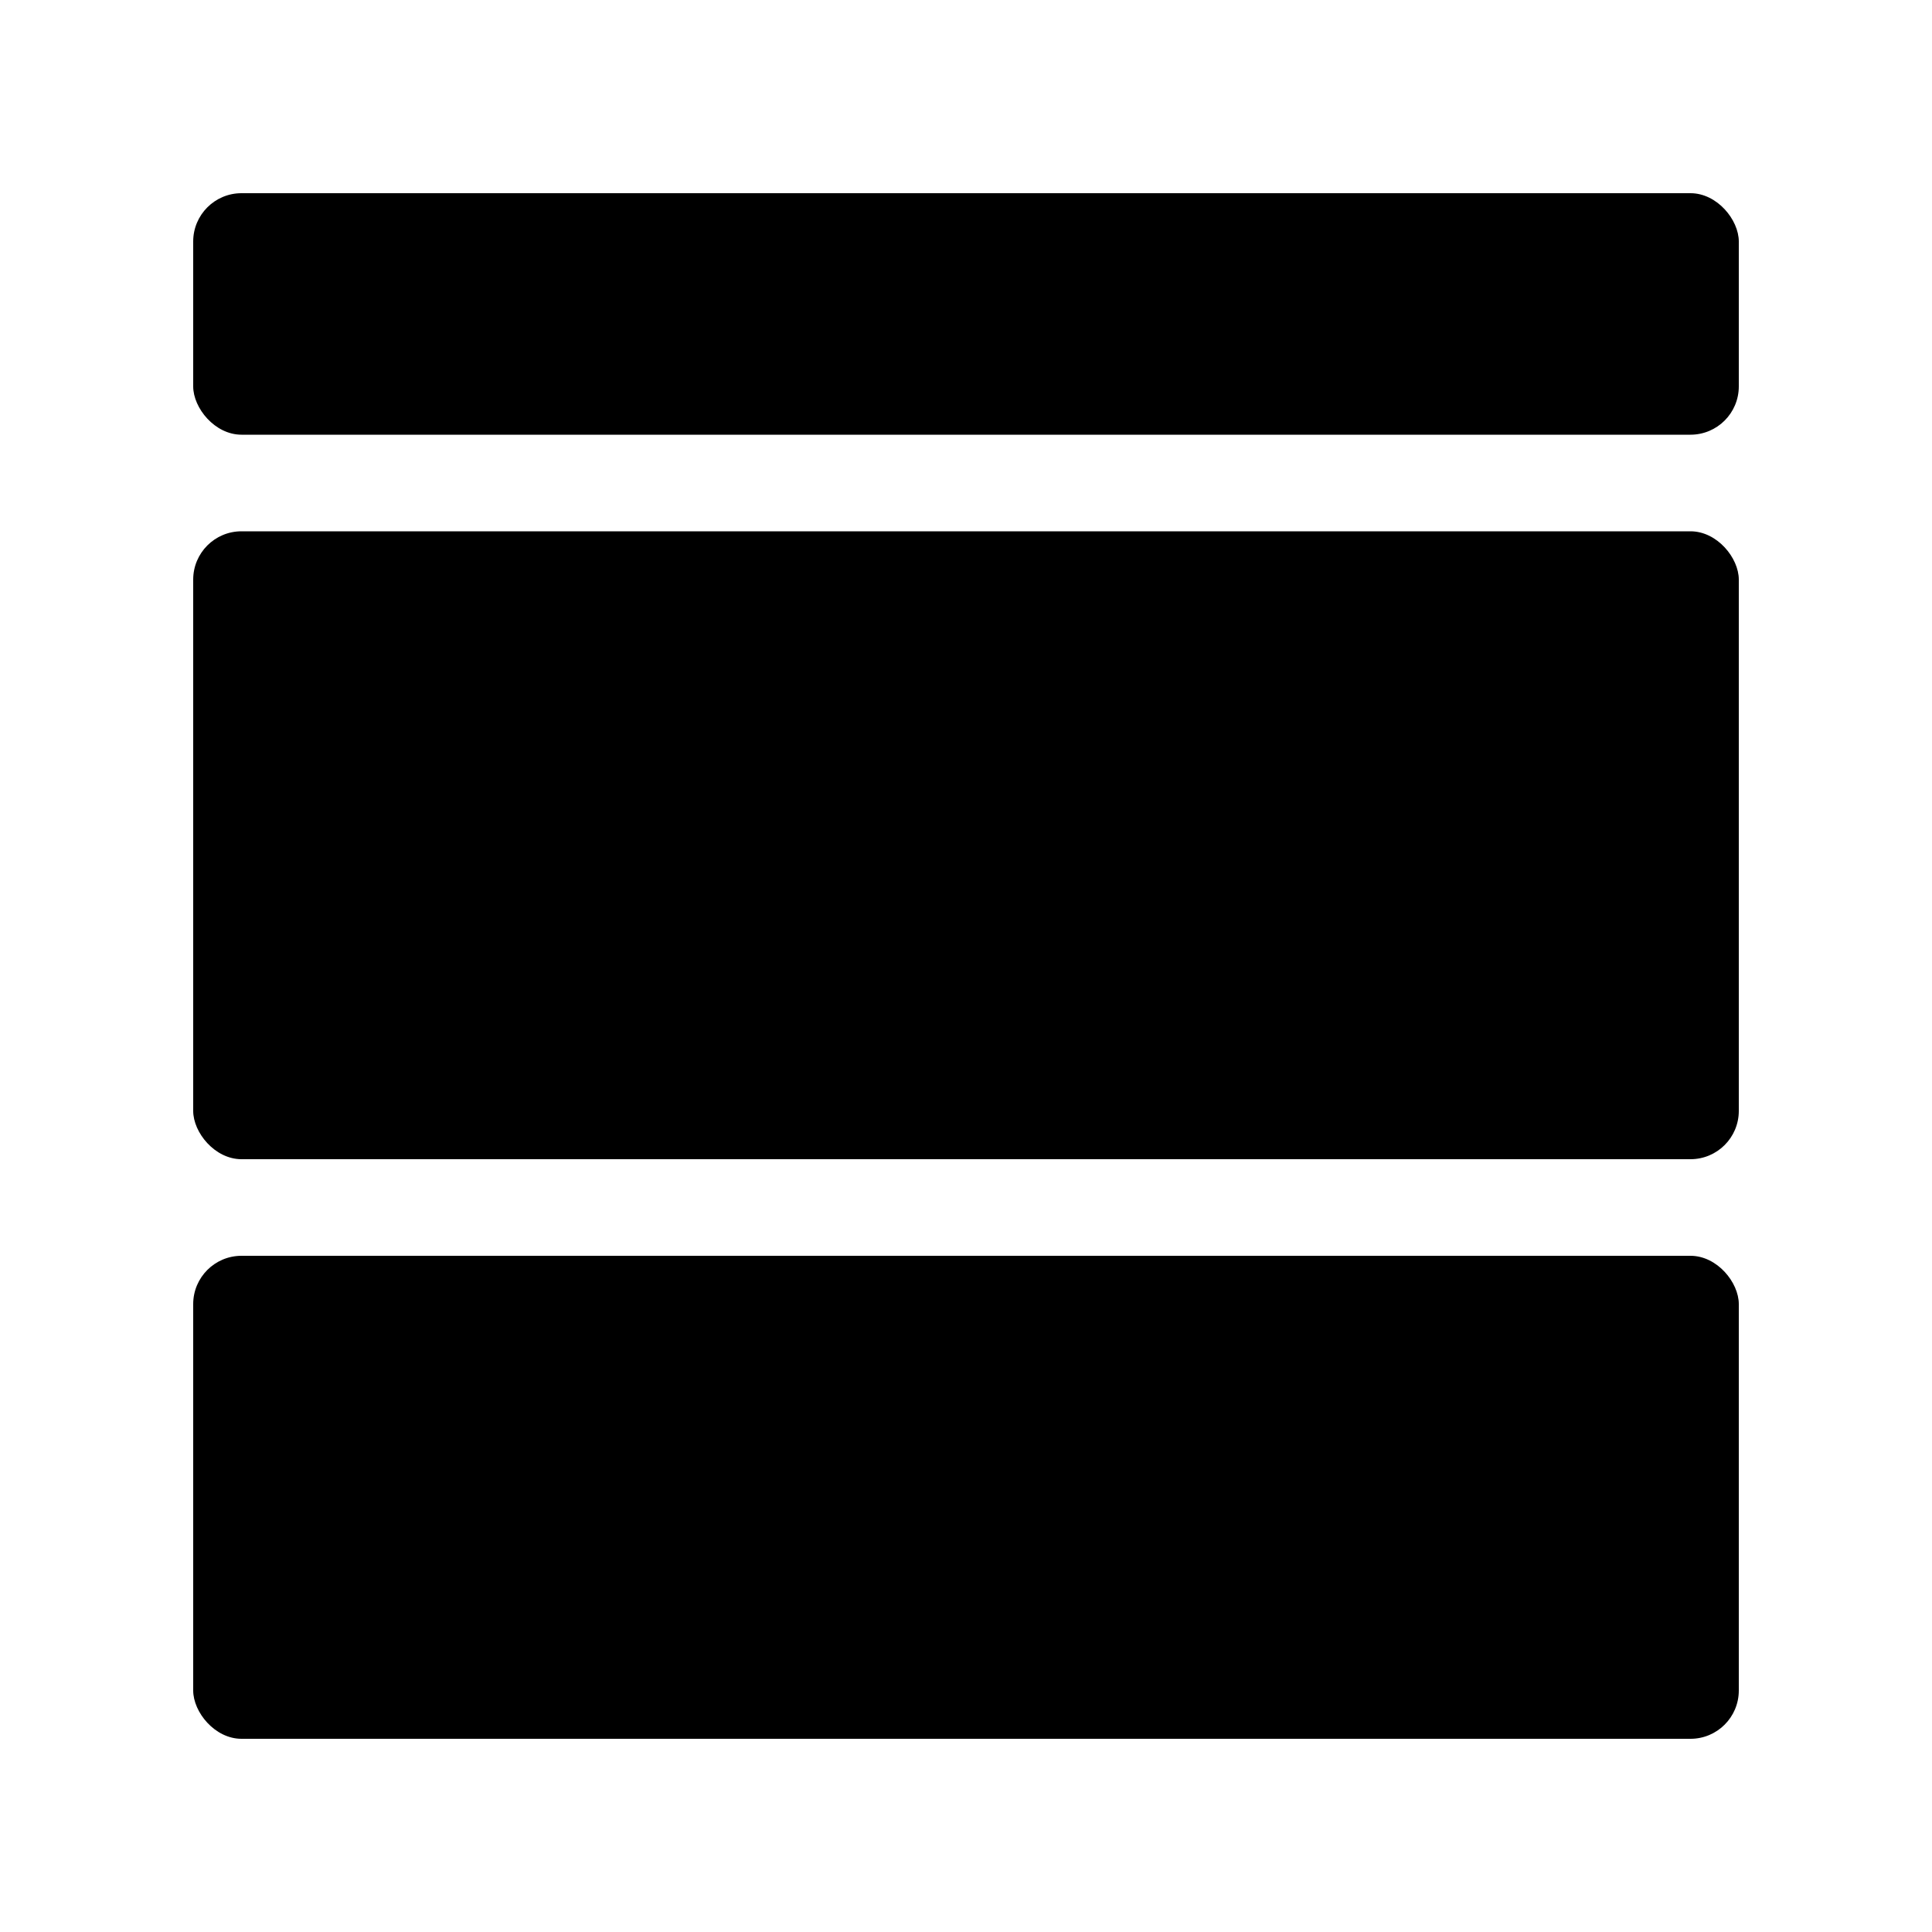
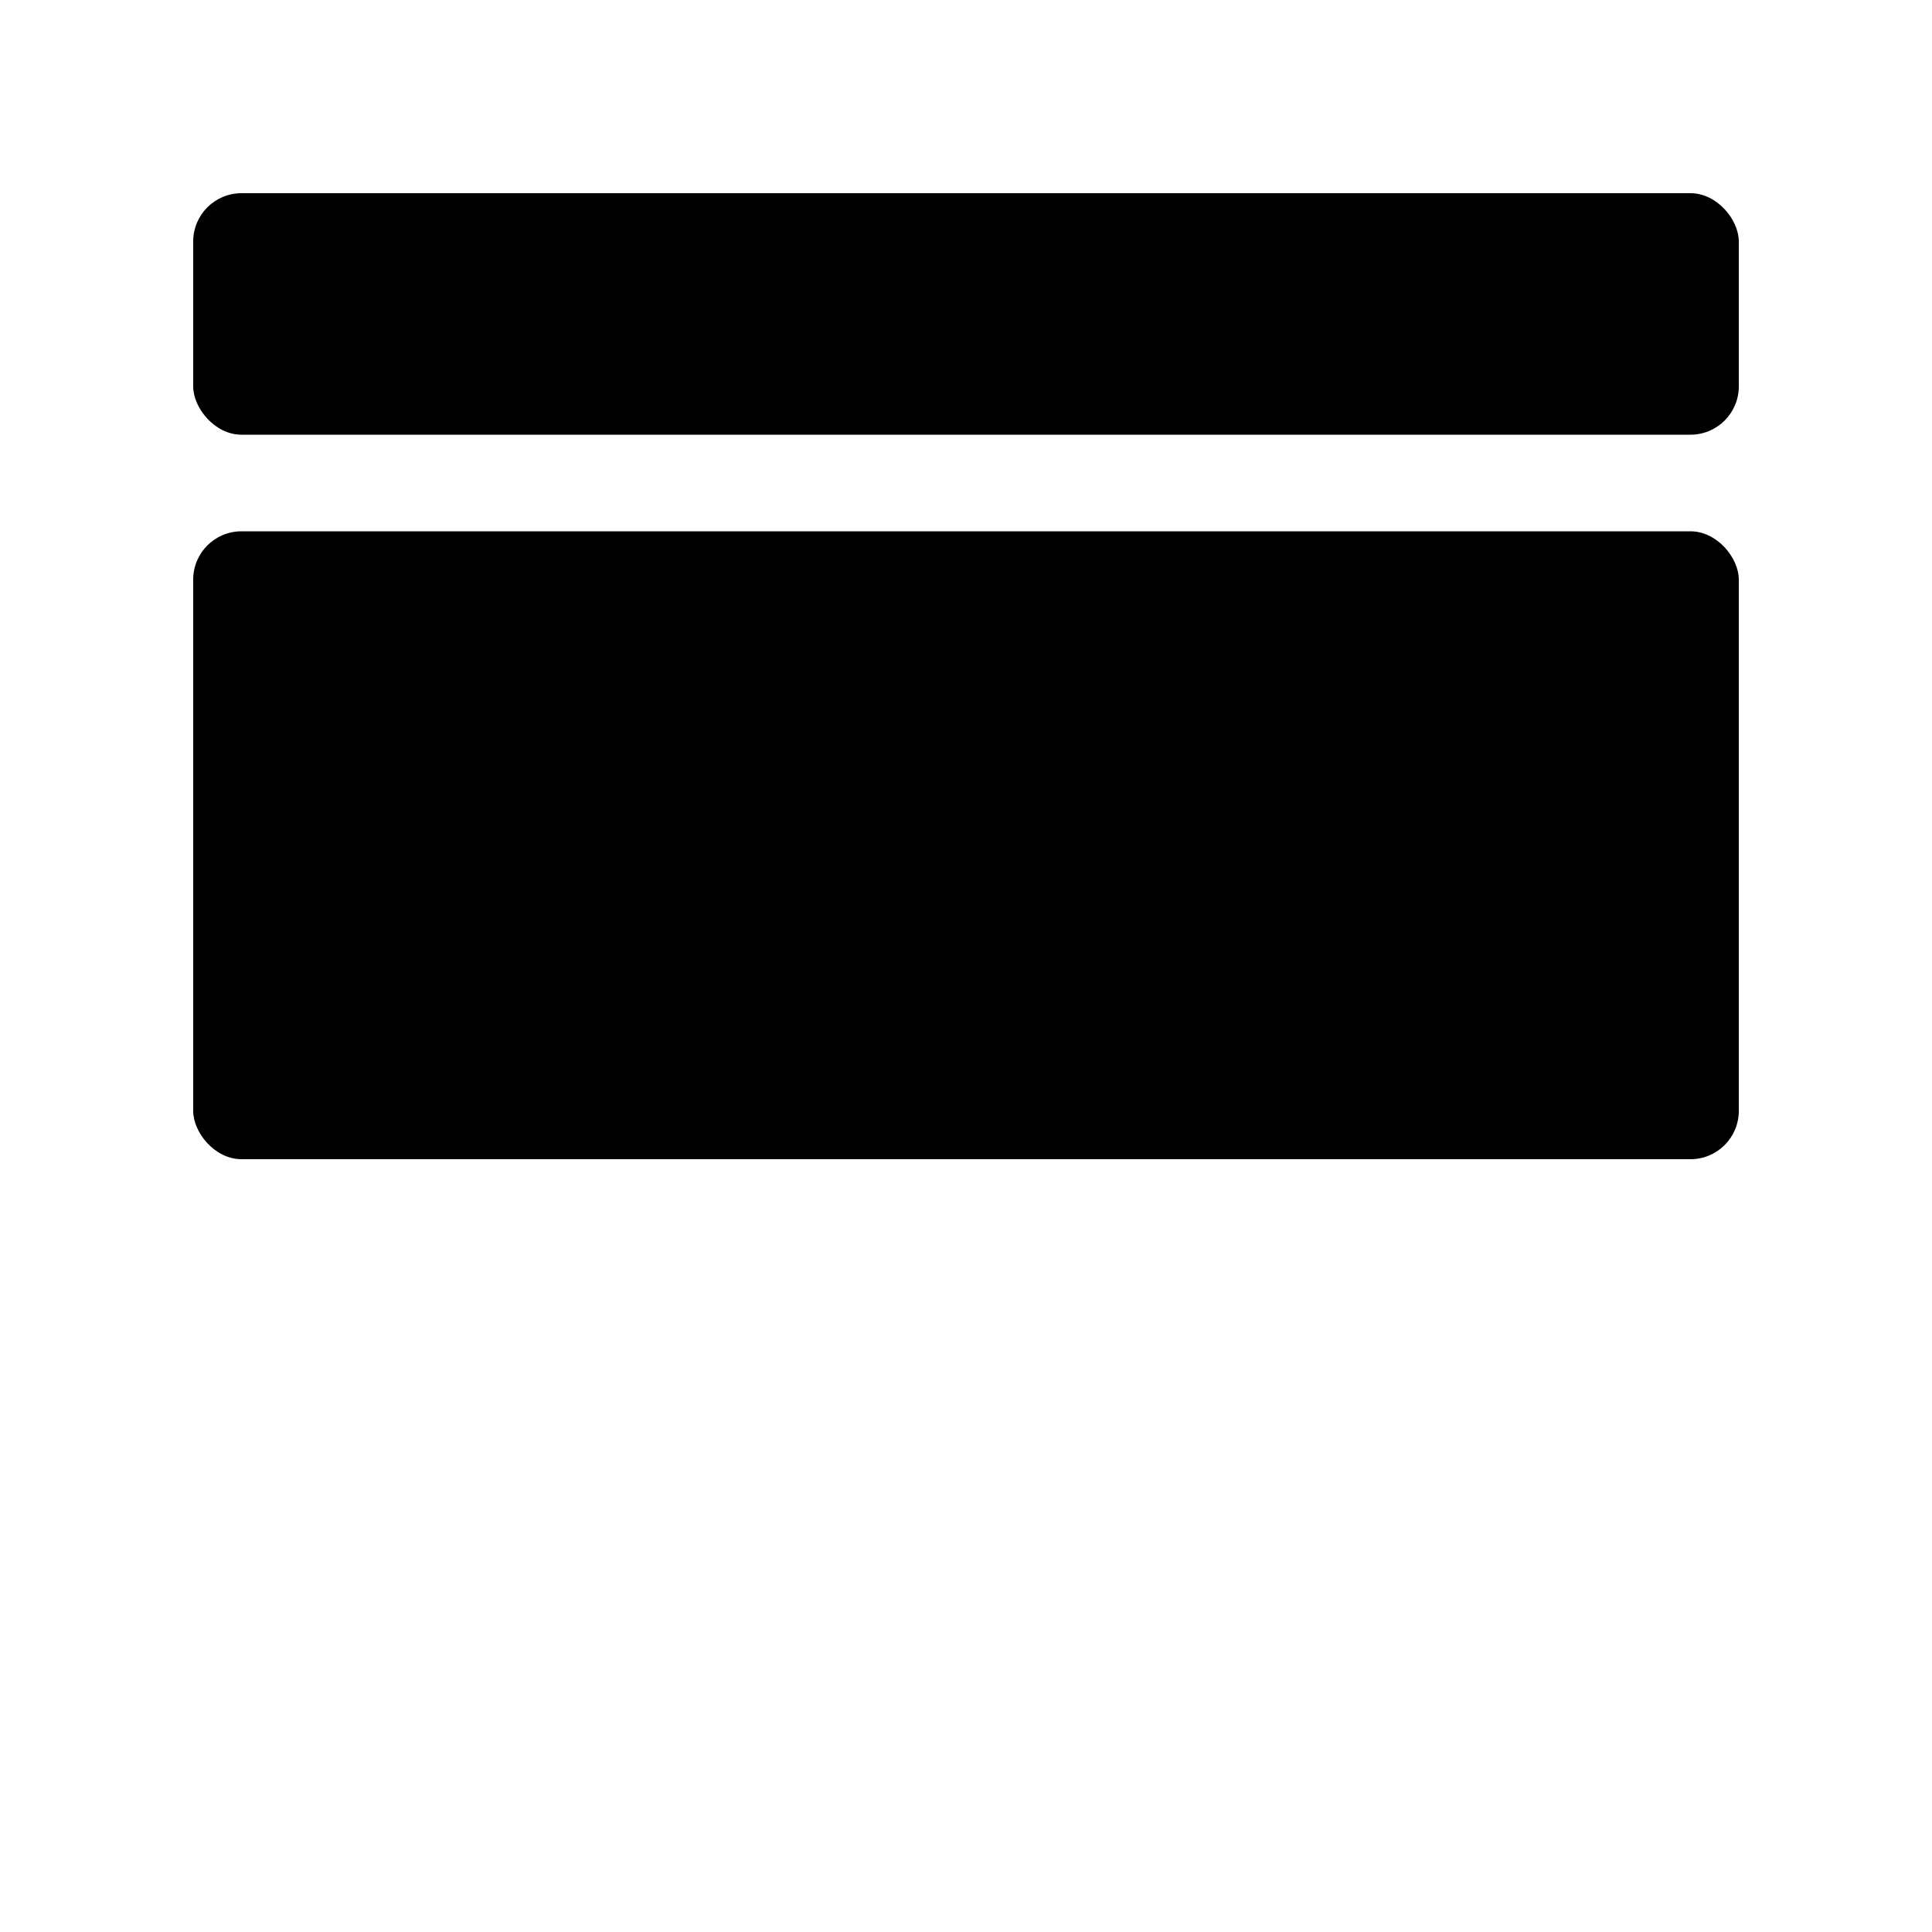
<svg xmlns="http://www.w3.org/2000/svg" width="200" height="200" viewBox="0 0 200 200">
  <rect x="20" y="20" width="160" height="25" rx="5" fill="black" />
  <rect x="20" y="55" width="160" height="65" rx="5" fill="black" />
-   <rect x="20" y="130" width="160" height="50" rx="5" fill="black" />
</svg>